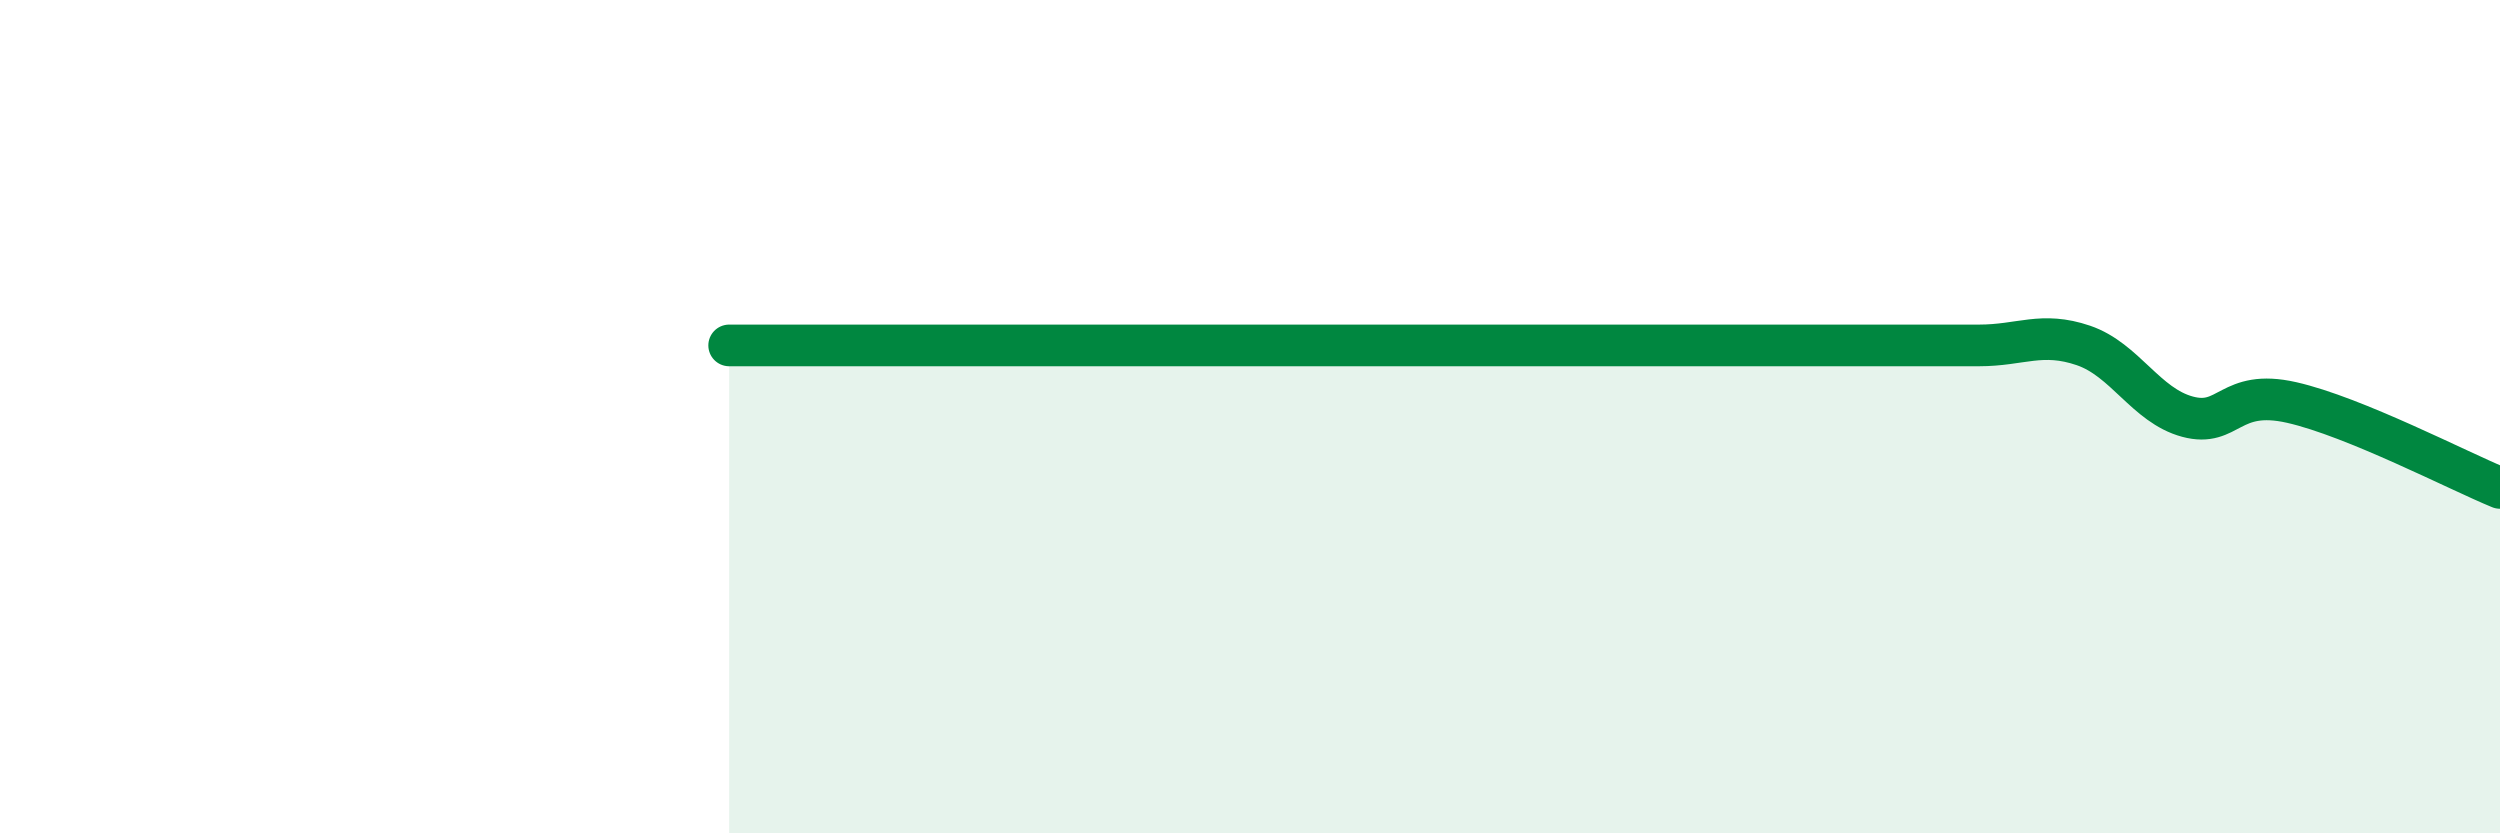
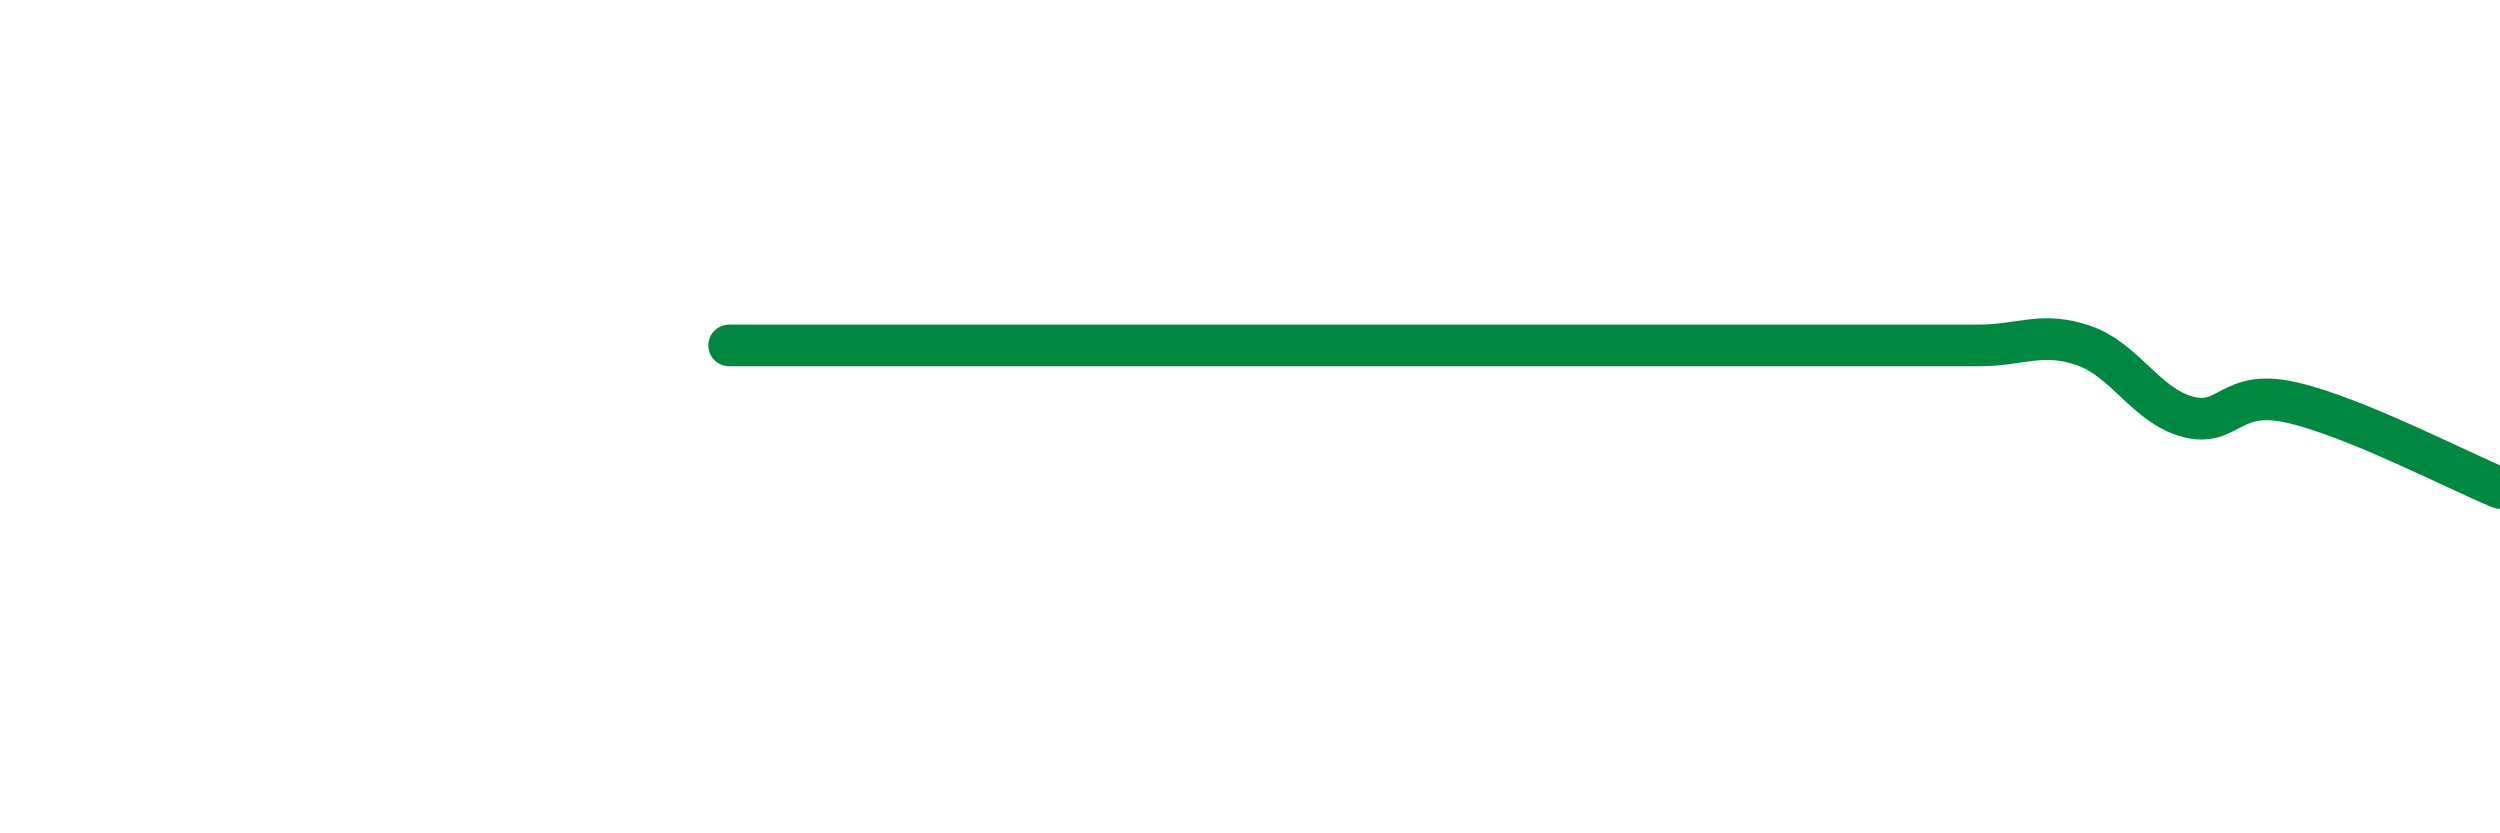
<svg xmlns="http://www.w3.org/2000/svg" width="60" height="20" viewBox="0 0 60 20">
-   <path d="M 17.5,8.29 C 18,8.29 19,8.29 20,8.29 C 21,8.29 21.5,8.29 22.5,8.29 C 23.5,8.29 24,8.29 25,8.29 C 26,8.29 26.5,8.29 27.5,8.29 C 28.5,8.29 29,8.29 30,8.29 C 31,8.29 31.5,8.29 32.5,8.29 C 33.5,8.29 34,8.29 35,8.29 C 36,8.29 36.5,8.29 37.5,8.29 C 38.5,8.29 39,8.29 40,8.29 C 41,8.29 41.5,8.29 42.5,8.29 C 43.5,8.29 44,8.29 45,8.29 C 46,8.29 46.5,8.29 47.5,8.29 C 48.5,8.29 49,7.95 50,8.29 C 51,8.63 51.5,9.73 52.5,10 C 53.5,10.27 53.5,9.32 55,9.66 C 56.5,10 59,11.3 60,11.71L60 20L17.5 20Z" fill="#008740" opacity="0.1" stroke-linecap="round" stroke-linejoin="round" />
-   <path d="M 17.5,8.29 C 18,8.29 19,8.29 20,8.29 C 21,8.29 21.5,8.29 22.5,8.29 C 23.5,8.29 24,8.29 25,8.29 C 26,8.29 26.5,8.29 27.5,8.29 C 28.5,8.29 29,8.29 30,8.29 C 31,8.29 31.5,8.29 32.5,8.29 C 33.5,8.29 34,8.29 35,8.29 C 36,8.29 36.5,8.29 37.5,8.29 C 38.5,8.29 39,8.29 40,8.29 C 41,8.29 41.5,8.29 42.5,8.29 C 43.5,8.29 44,8.29 45,8.29 C 46,8.29 46.5,8.29 47.5,8.29 C 48.5,8.29 49,7.95 50,8.29 C 51,8.63 51.5,9.73 52.5,10 C 53.5,10.27 53.5,9.32 55,9.66 C 56.5,10 59,11.3 60,11.71" stroke="#008740" stroke-width="1" fill="none" stroke-linecap="round" stroke-linejoin="round" />
+   <path d="M 17.5,8.29 C 18,8.29 19,8.29 20,8.29 C 23.5,8.29 24,8.29 25,8.29 C 26,8.29 26.5,8.29 27.5,8.29 C 28.5,8.29 29,8.29 30,8.29 C 31,8.29 31.5,8.29 32.5,8.29 C 33.5,8.29 34,8.29 35,8.29 C 36,8.29 36.5,8.29 37.5,8.29 C 38.5,8.29 39,8.29 40,8.29 C 41,8.29 41.5,8.29 42.5,8.29 C 43.5,8.29 44,8.29 45,8.29 C 46,8.29 46.5,8.29 47.5,8.29 C 48.5,8.29 49,7.95 50,8.29 C 51,8.63 51.5,9.73 52.5,10 C 53.5,10.27 53.5,9.32 55,9.66 C 56.5,10 59,11.3 60,11.71" stroke="#008740" stroke-width="1" fill="none" stroke-linecap="round" stroke-linejoin="round" />
</svg>